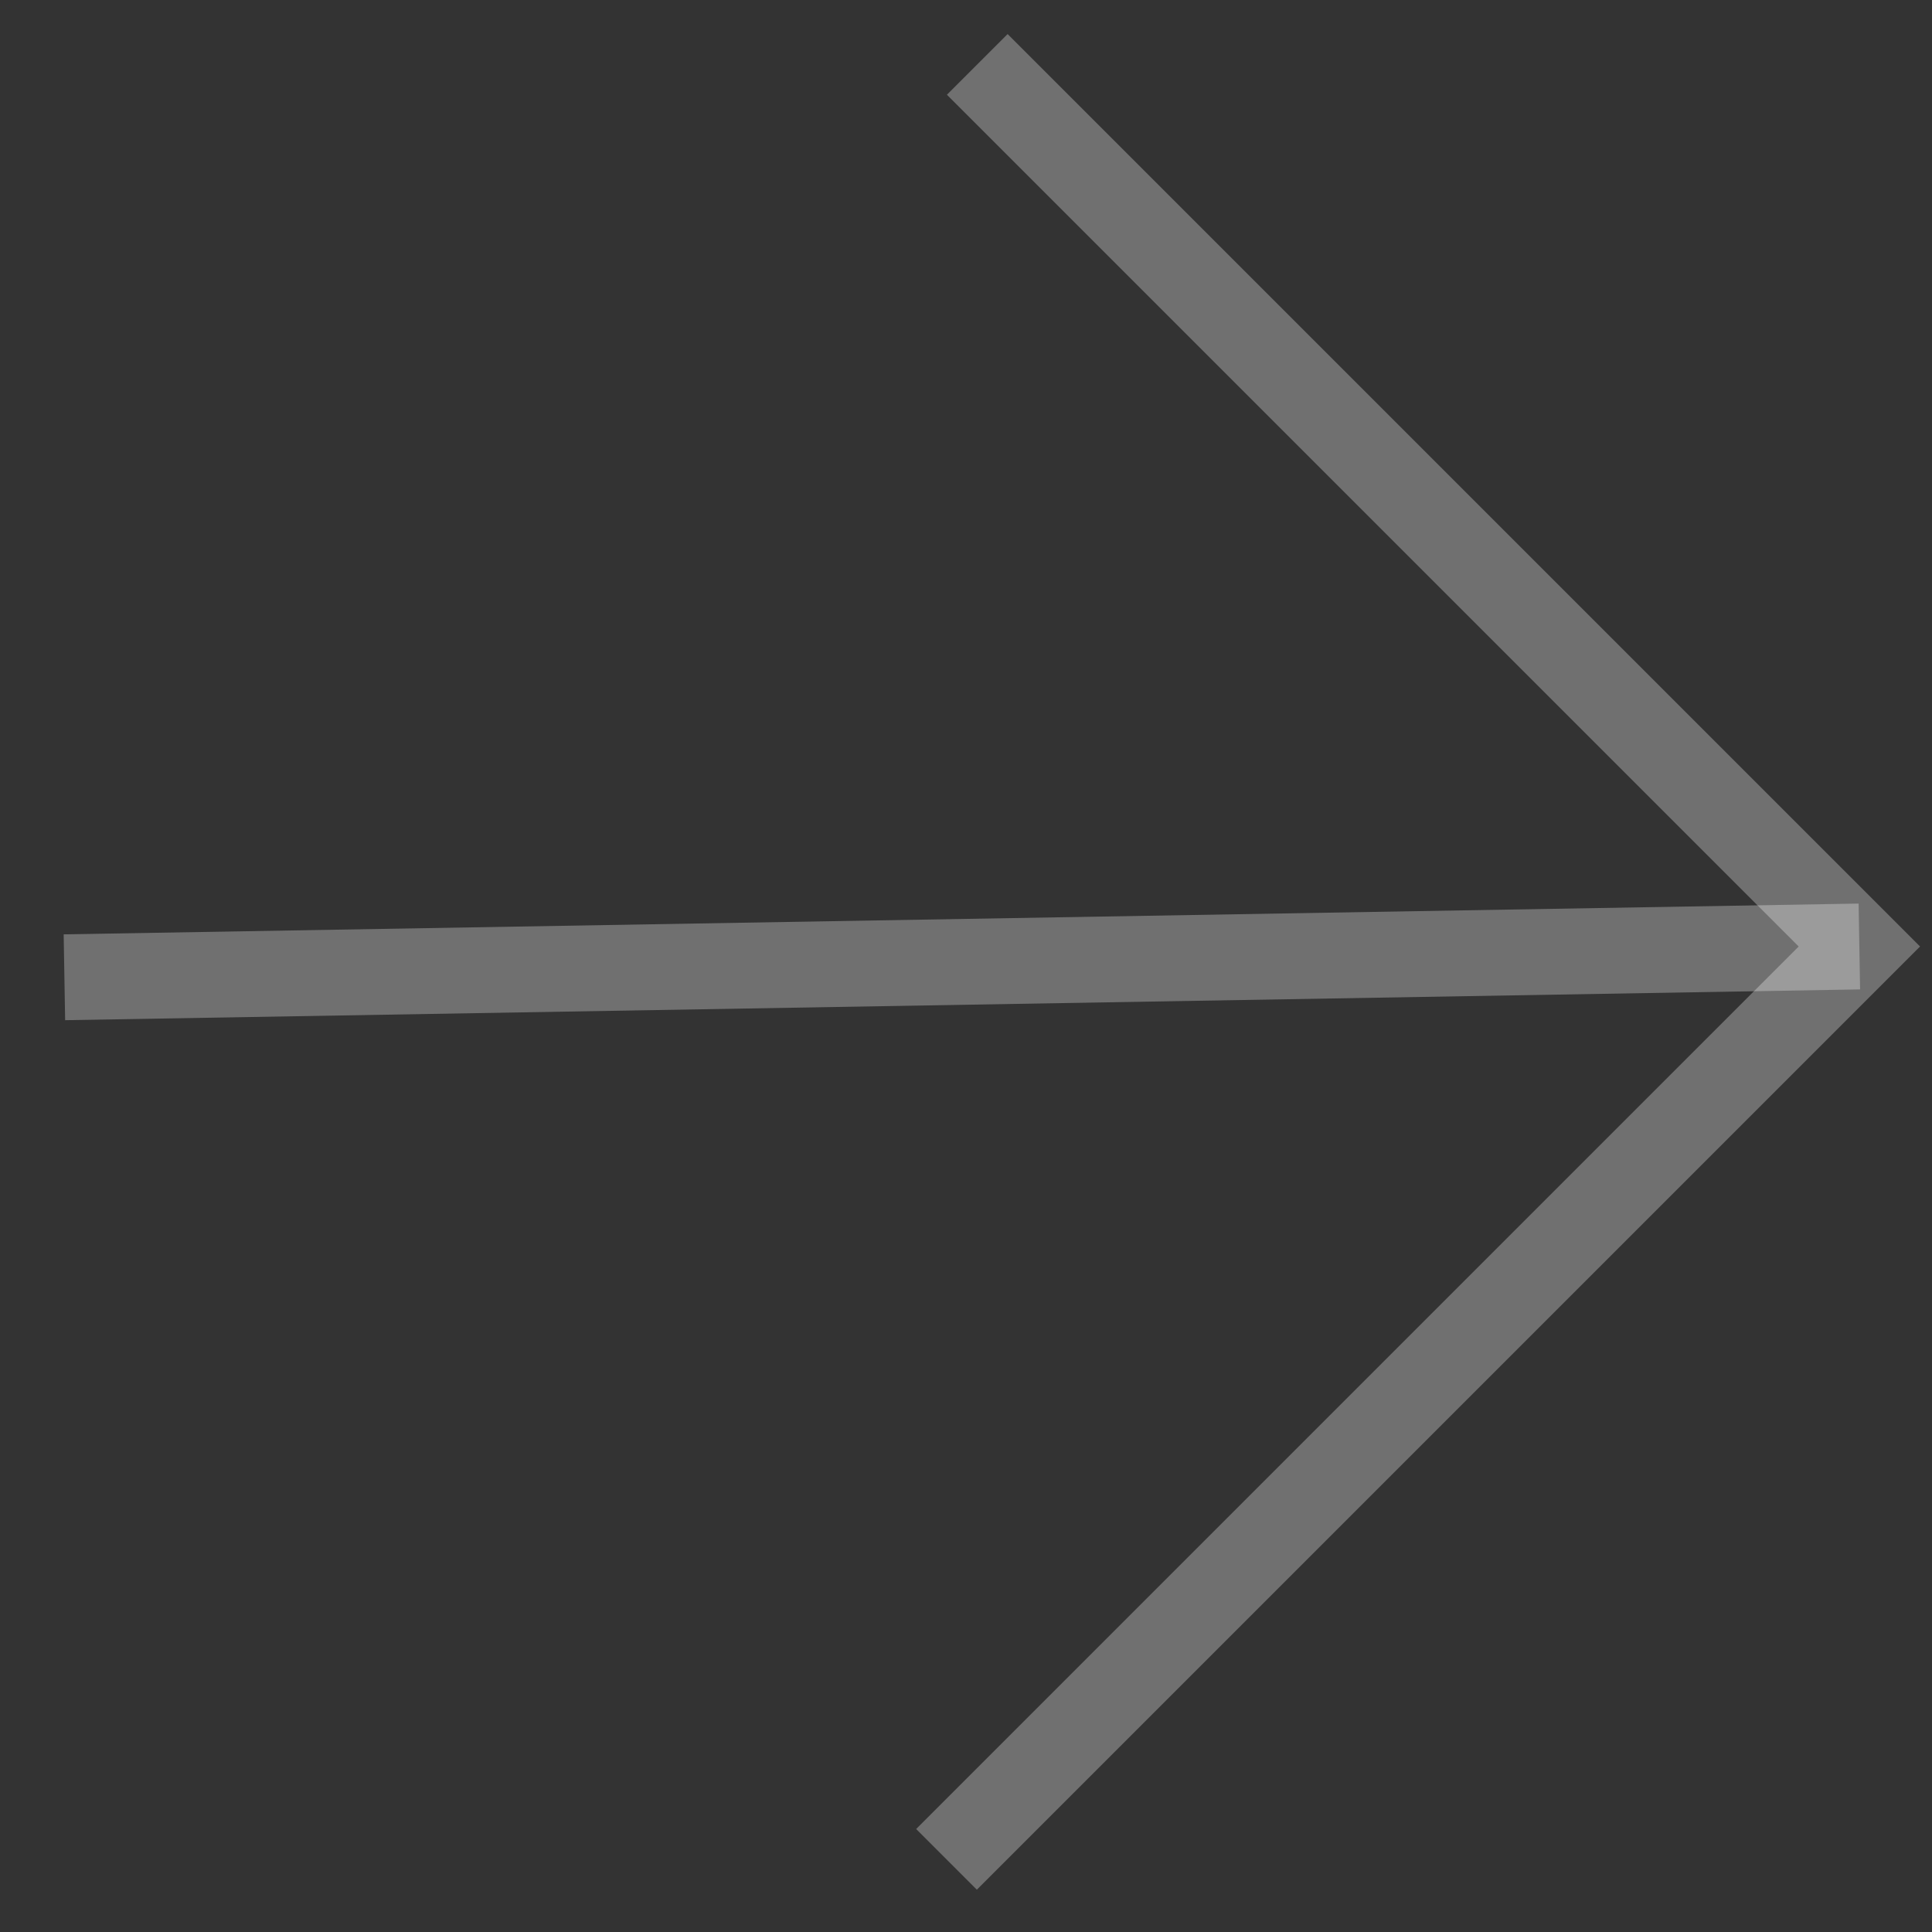
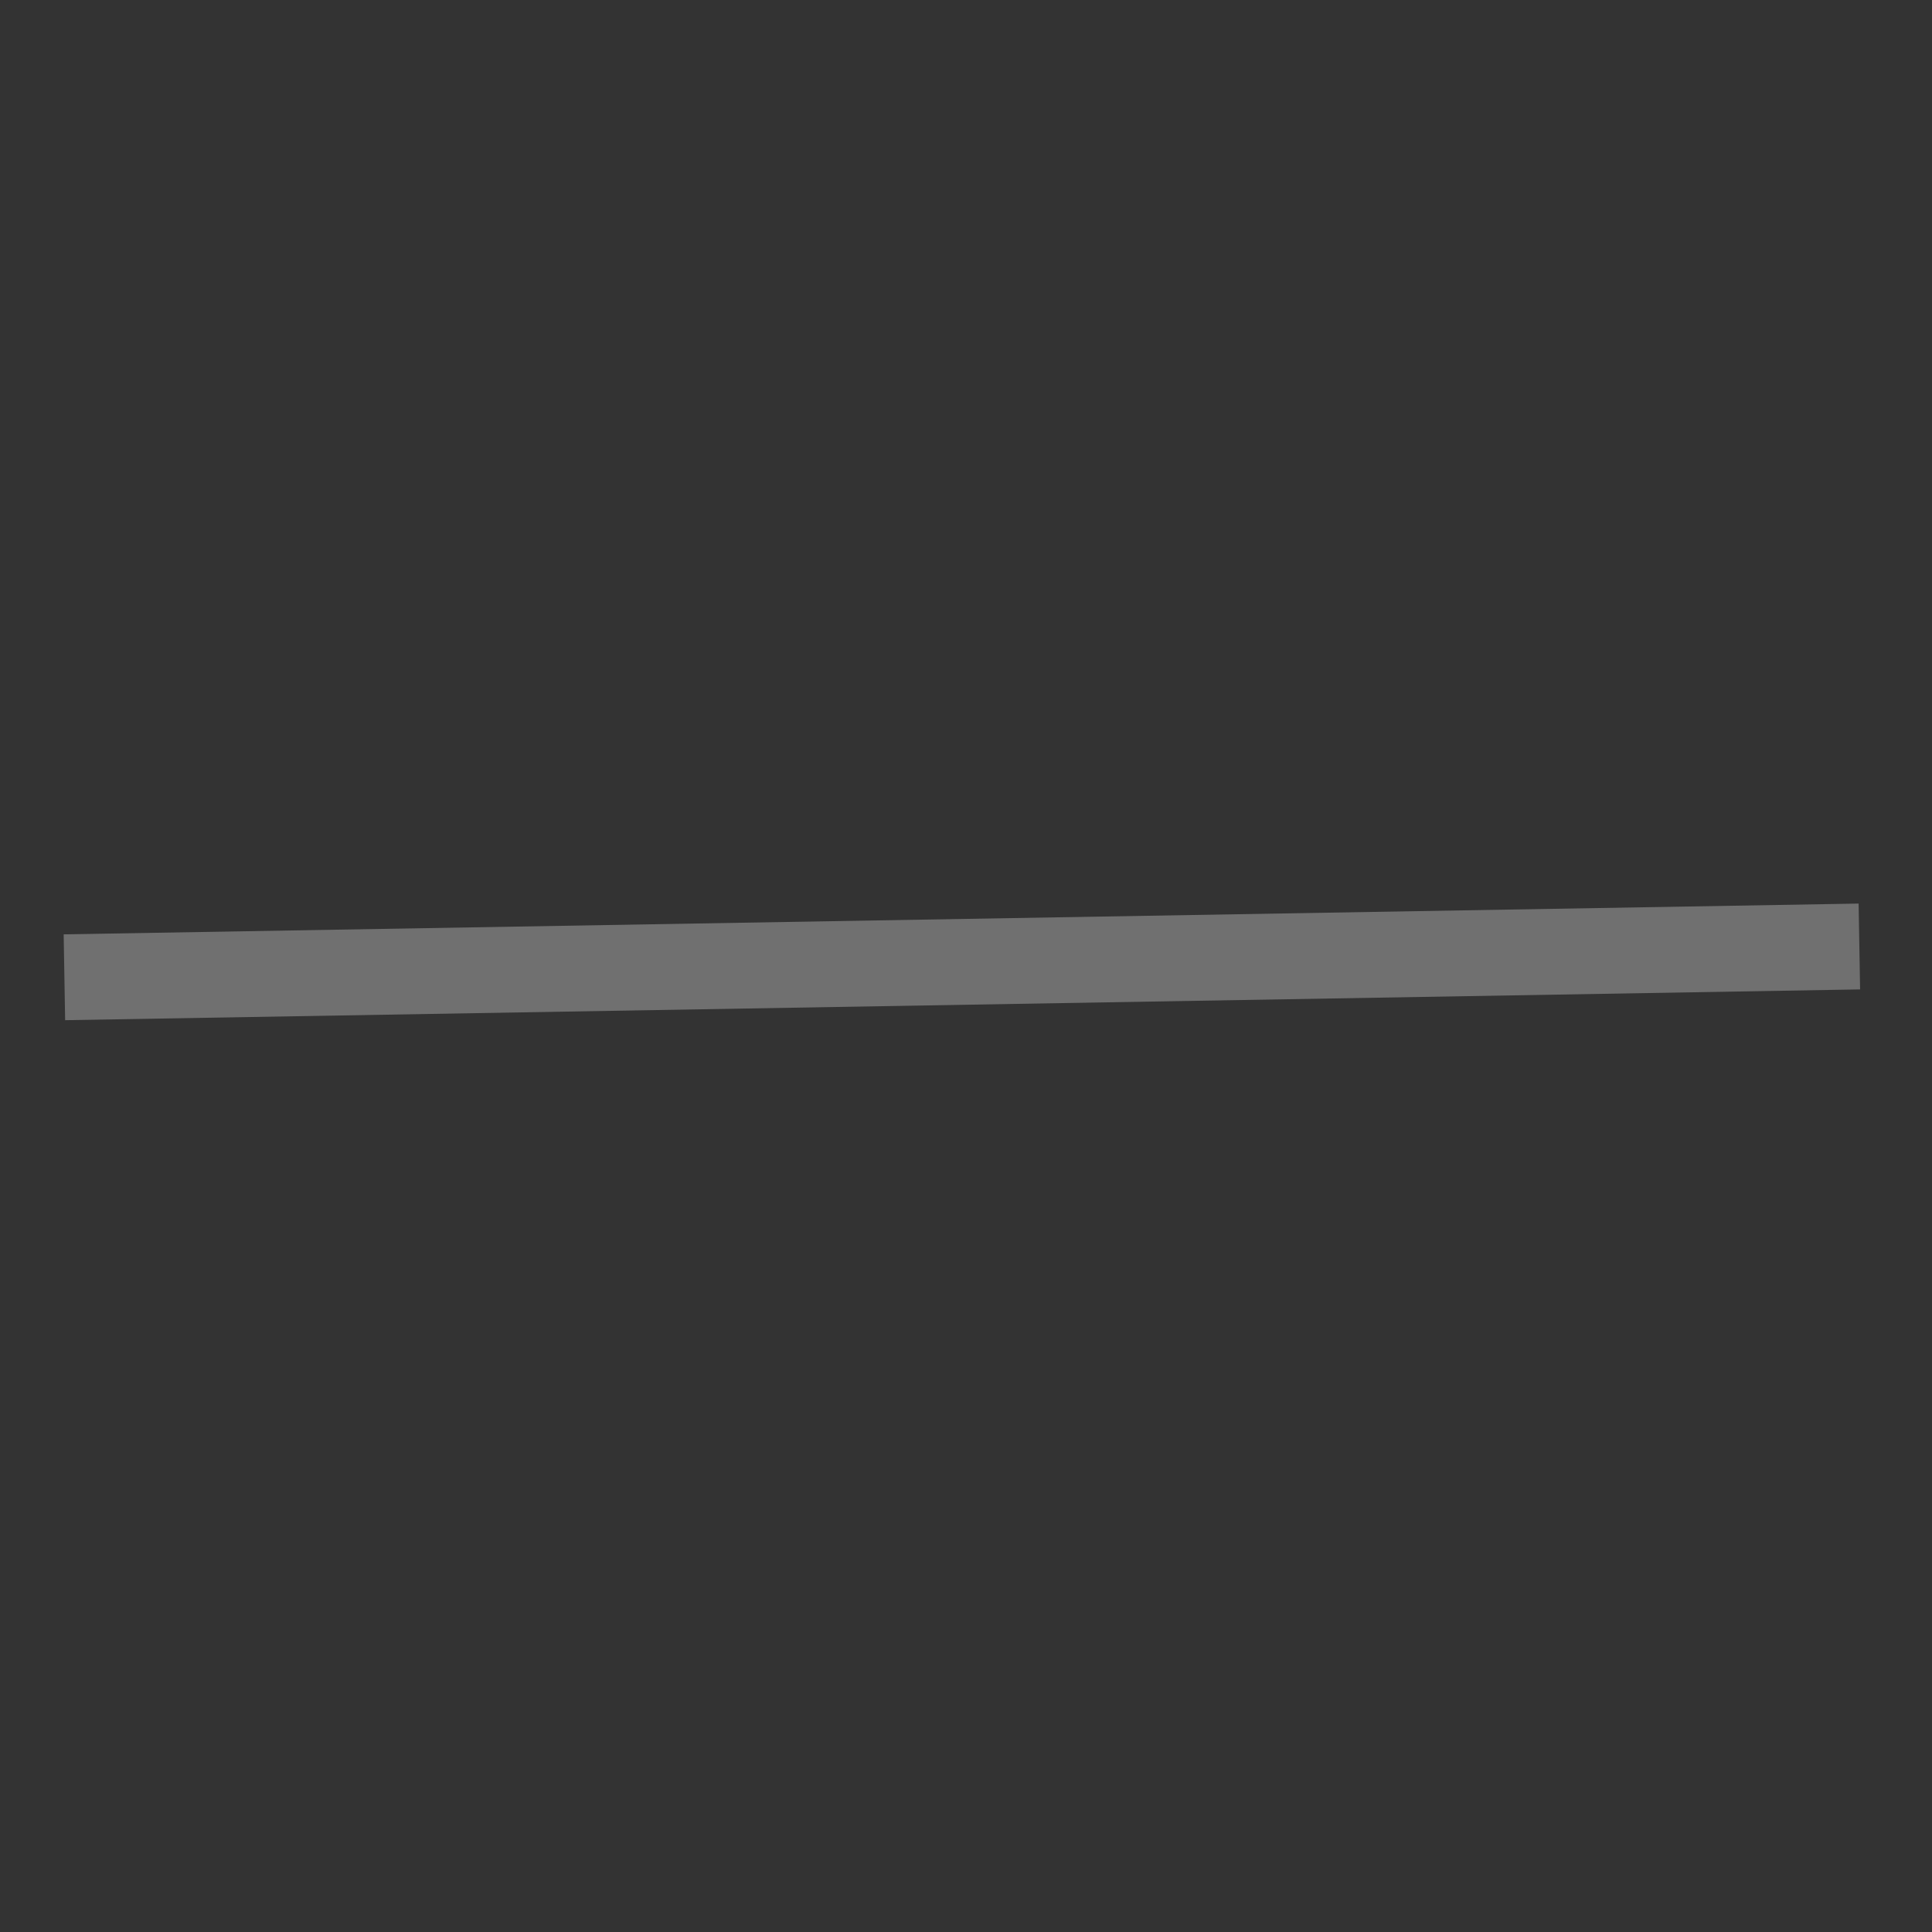
<svg xmlns="http://www.w3.org/2000/svg" width="30" height="30" viewBox="0 0 30 30" fill="none">
  <rect x="0" y="0" width="30" height="30" fill="#333333" stroke="none" />
-   <path d="M14.697 28.872L28.872 14.697L15.175 1" stroke="white" stroke-opacity="0.3" stroke-width="1.333" />
  <path d="M28.872 14.697L1 15.175" stroke="white" stroke-opacity="0.3" stroke-width="1.333" />
</svg>